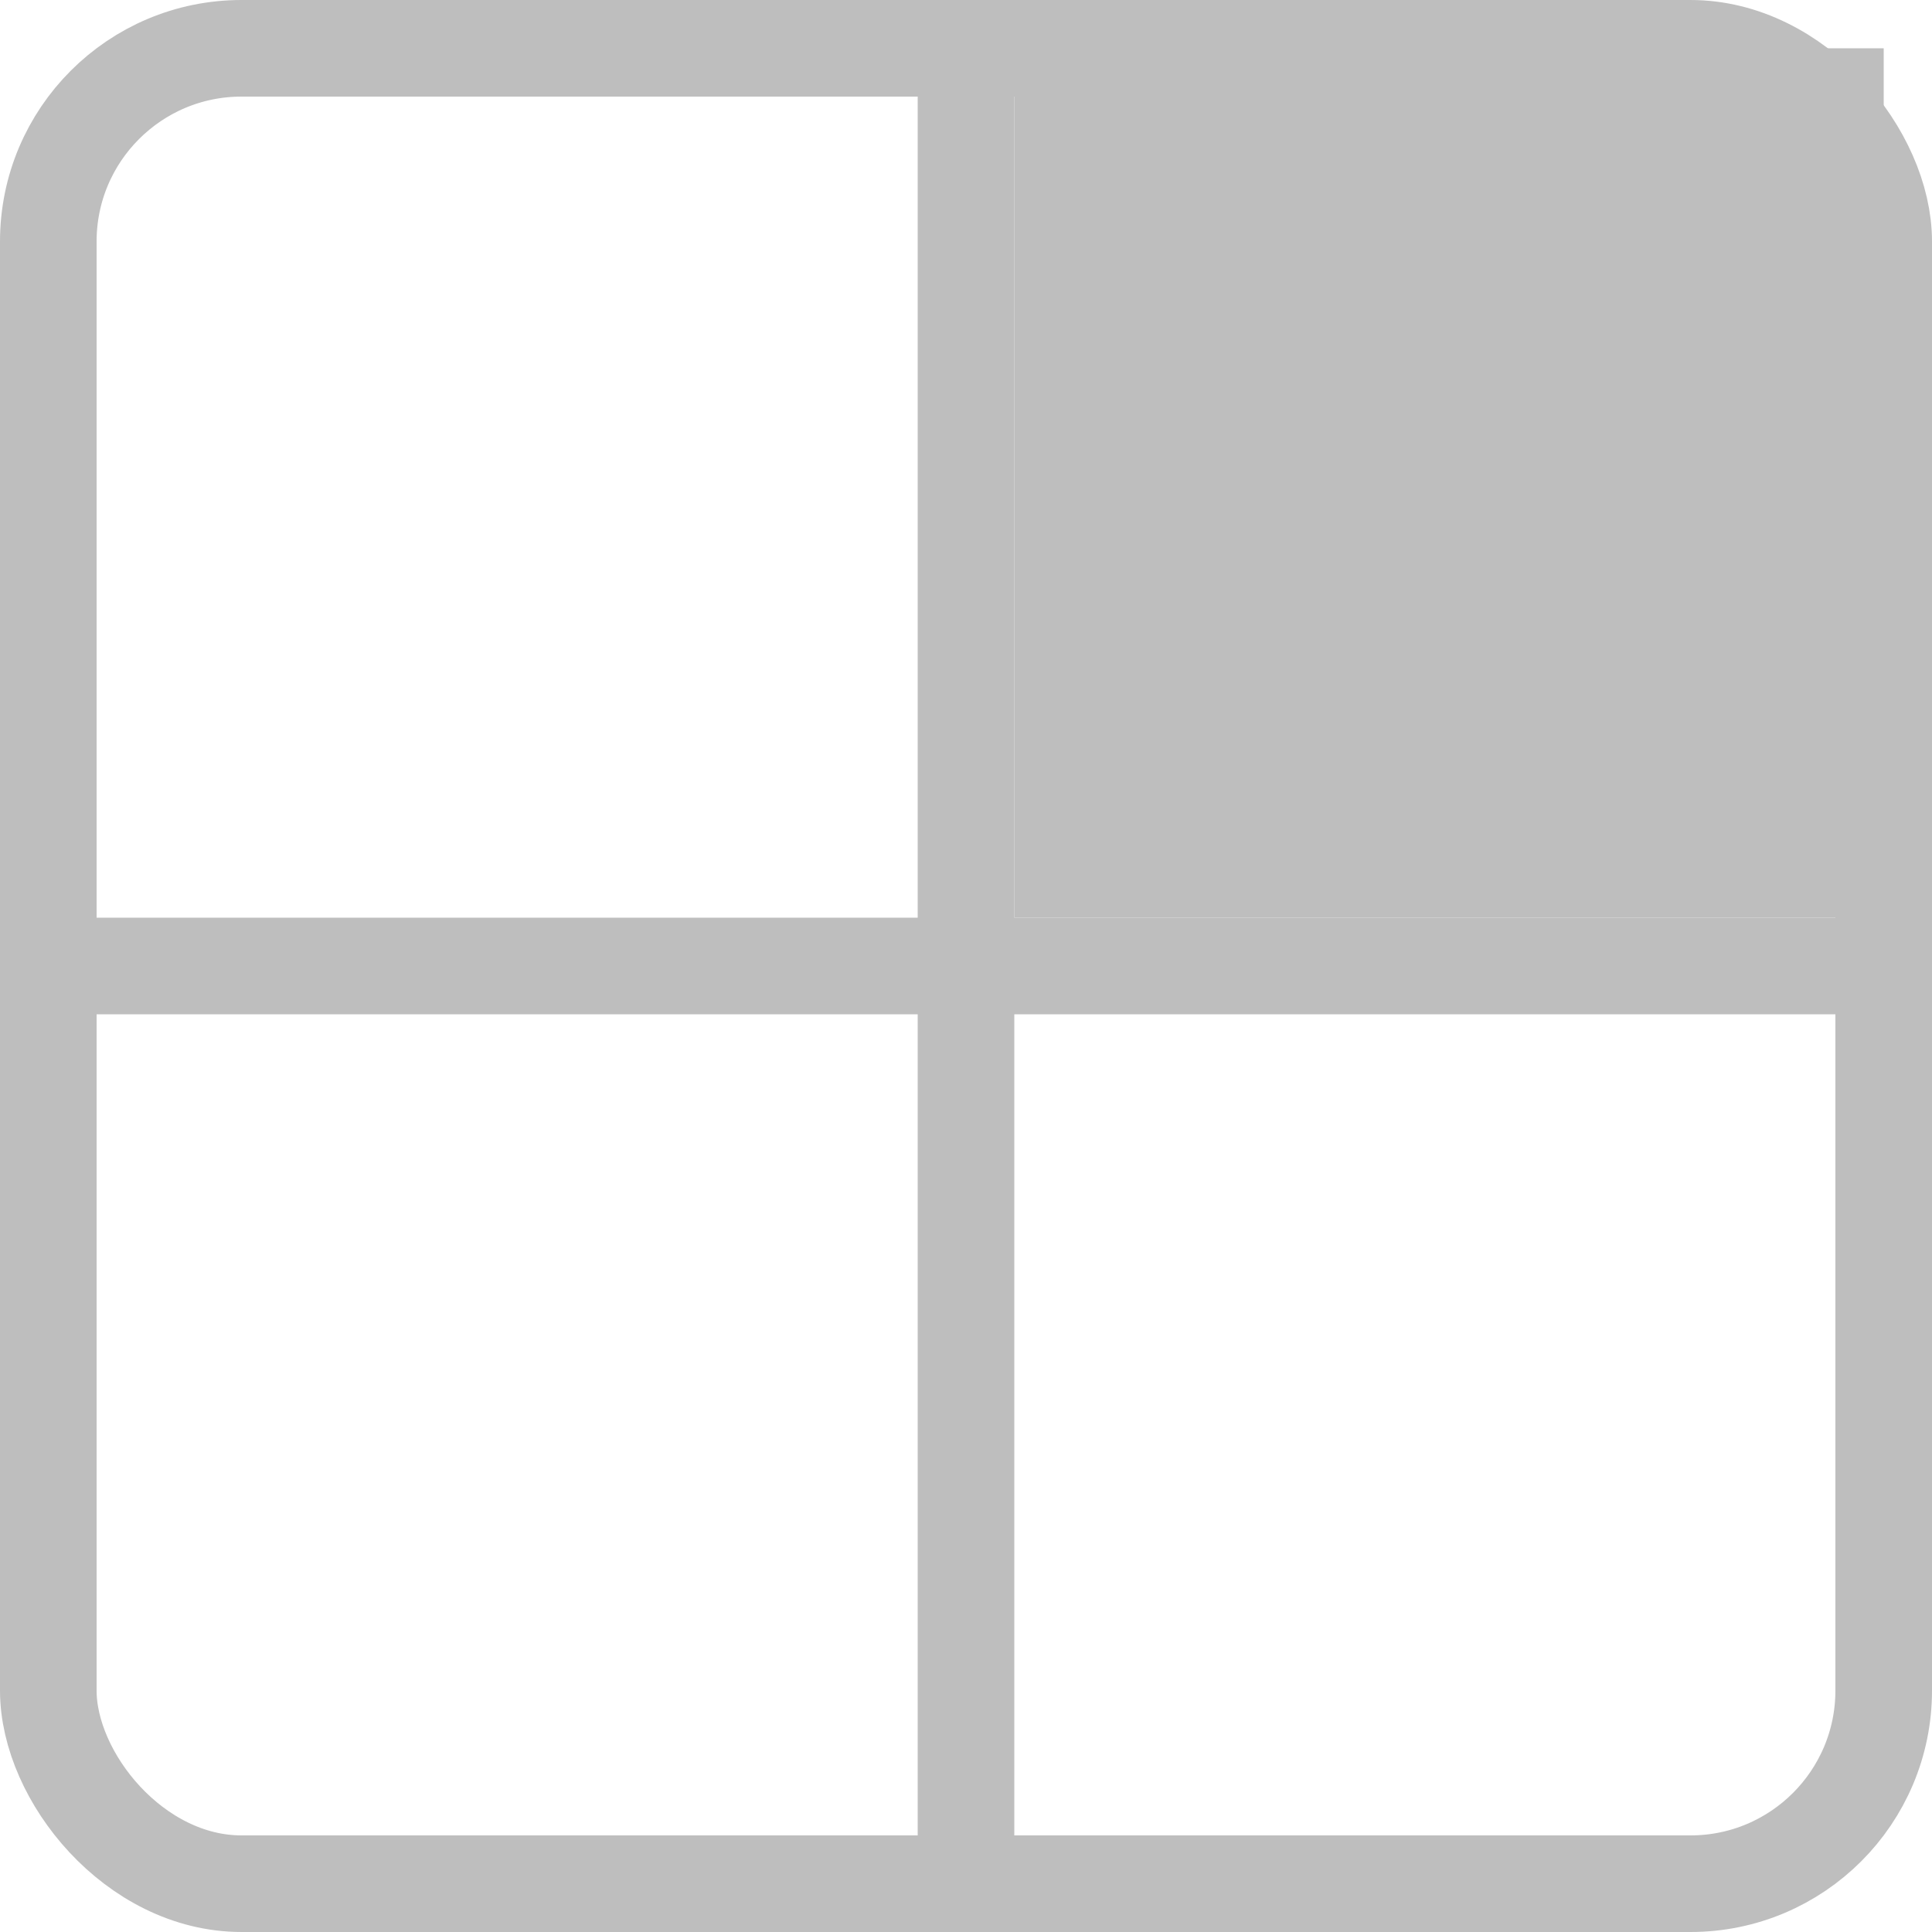
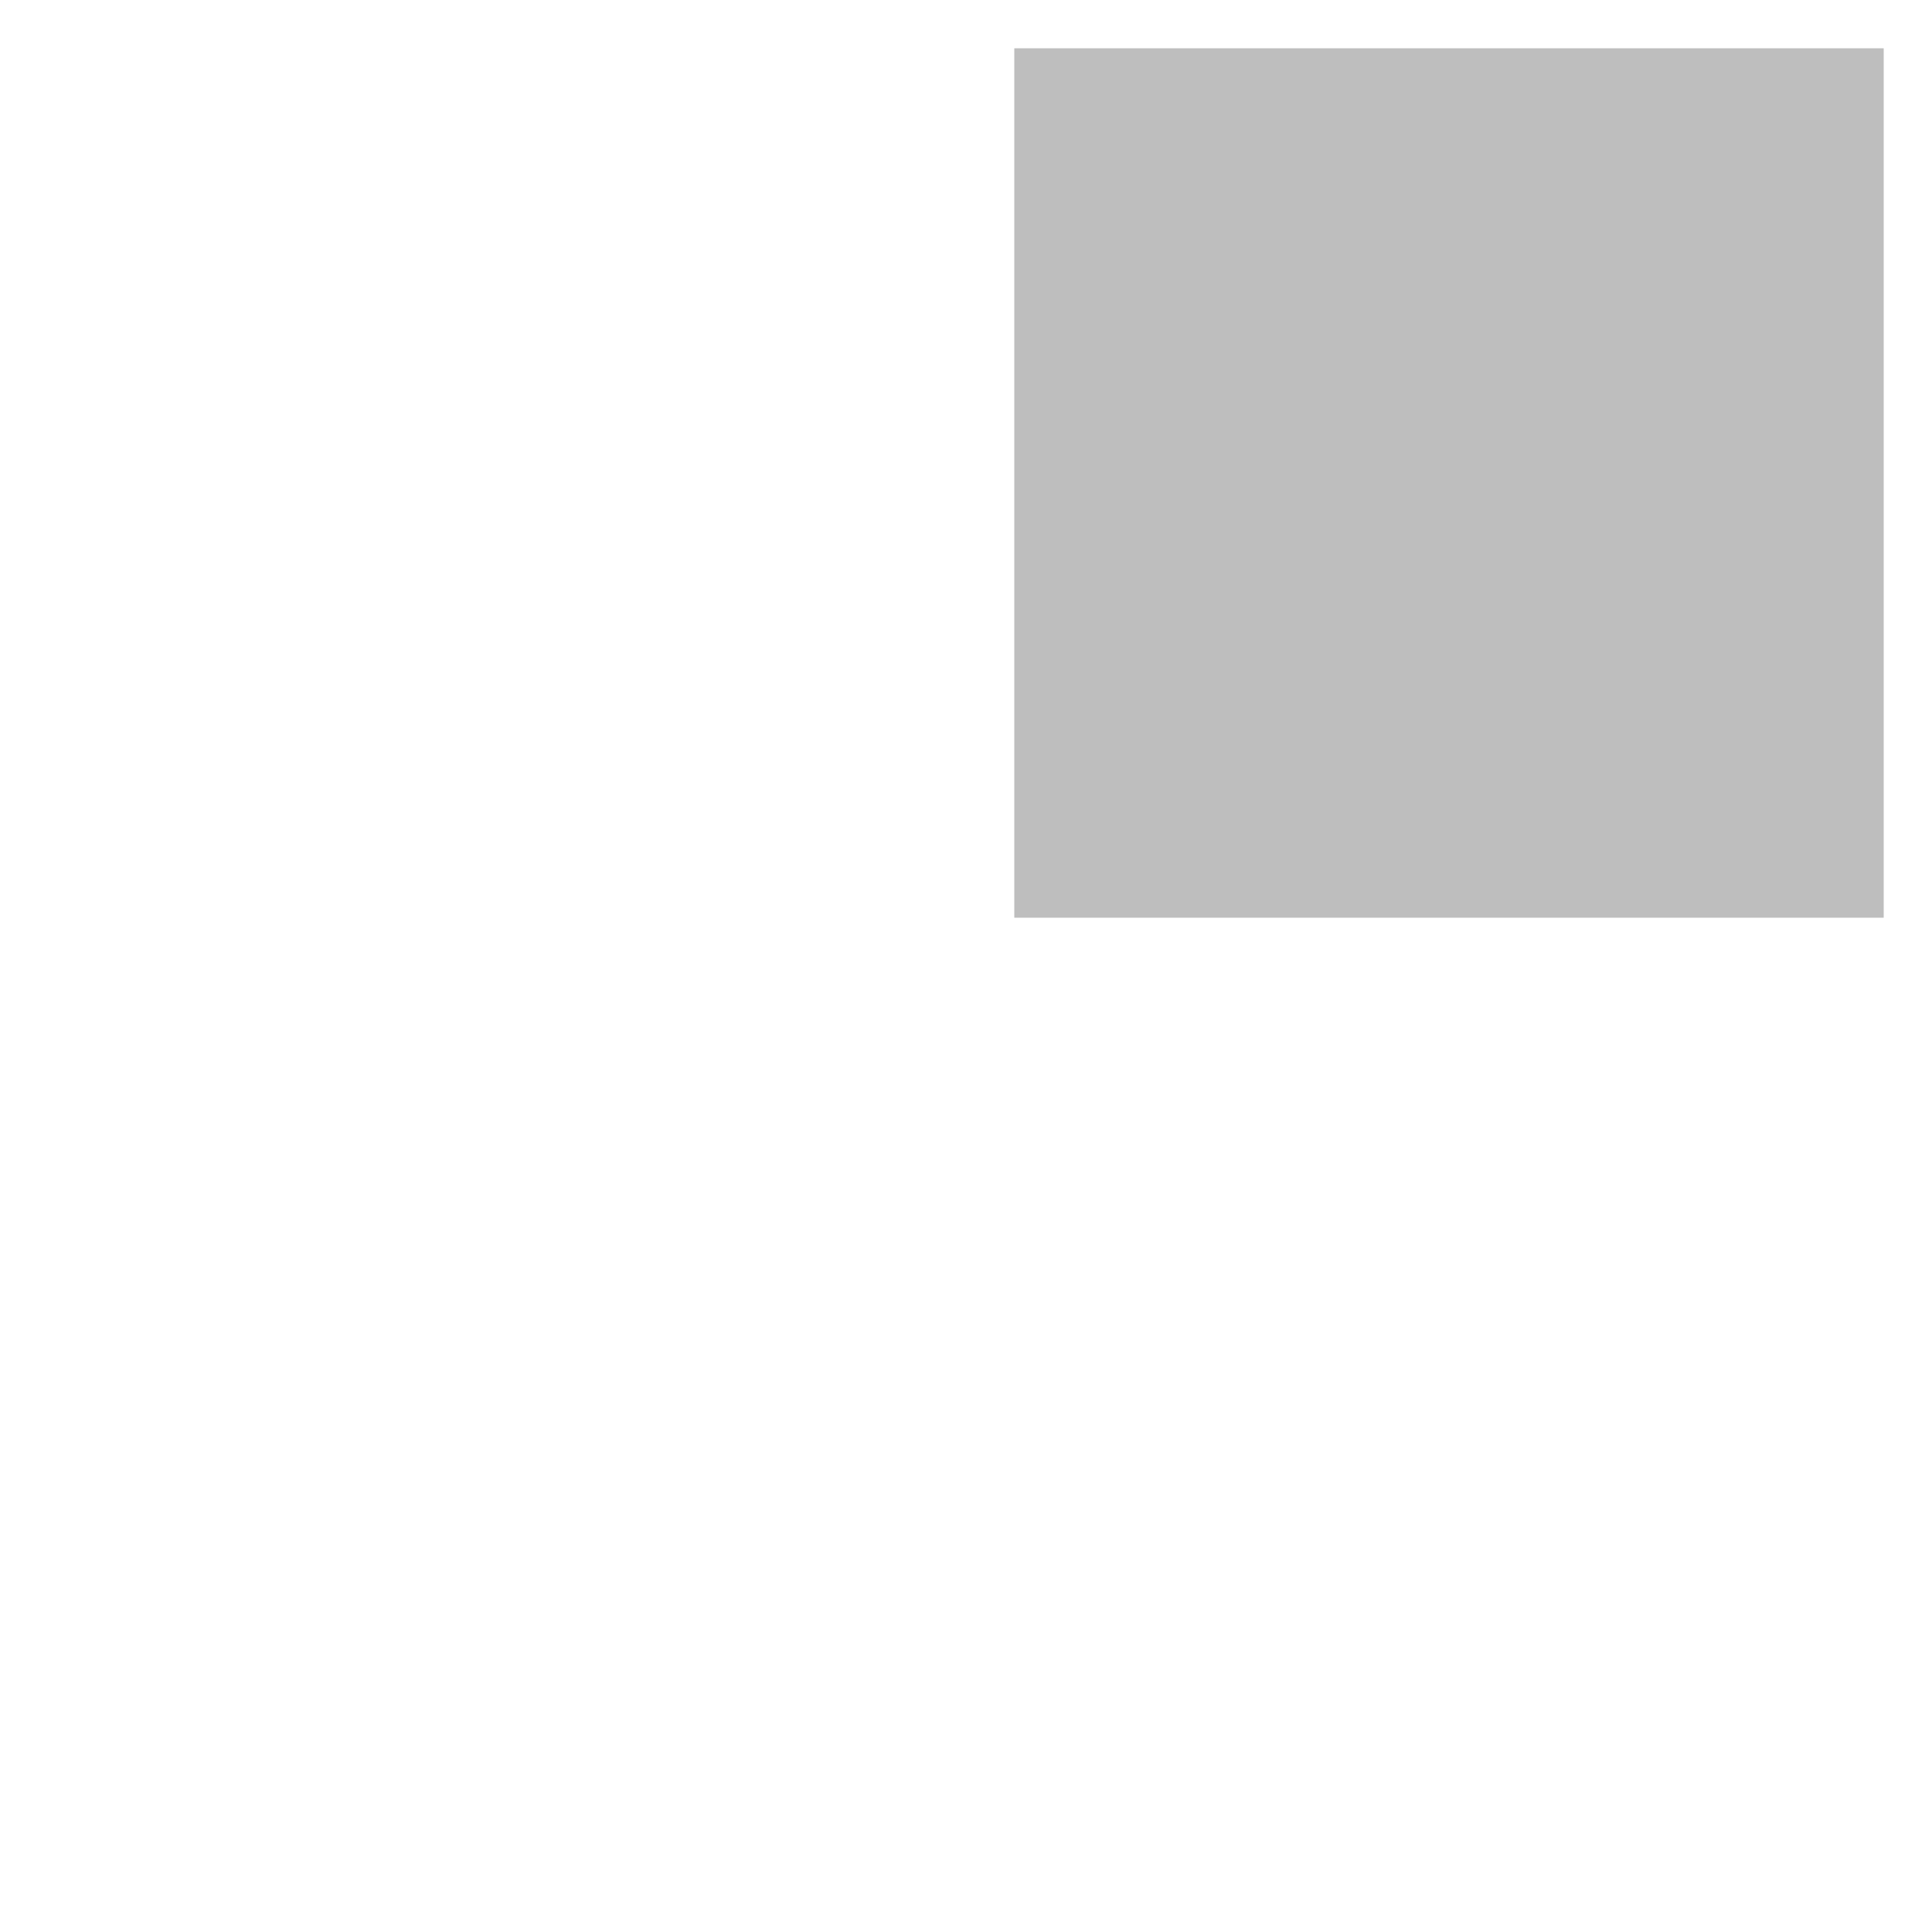
<svg width="100mm" height="100mm" viewBox="0 0 100 100">
-   <rect style="fill:none;stroke:#bebebe;stroke-width:5" width="95" height="95" x="2.5" y="2.5" ry="10" />
-   <path style="fill:none;stroke:#bebebe;stroke-width:5" d="M 0,50 H 100" />
-   <path style="fill:none;stroke:#bebebe;stroke-width:5" d="M 50,0 V 100" />
  <rect style="fill:#bebebe" width="45" height="45" x="52.5" y="2.5" />
</svg>